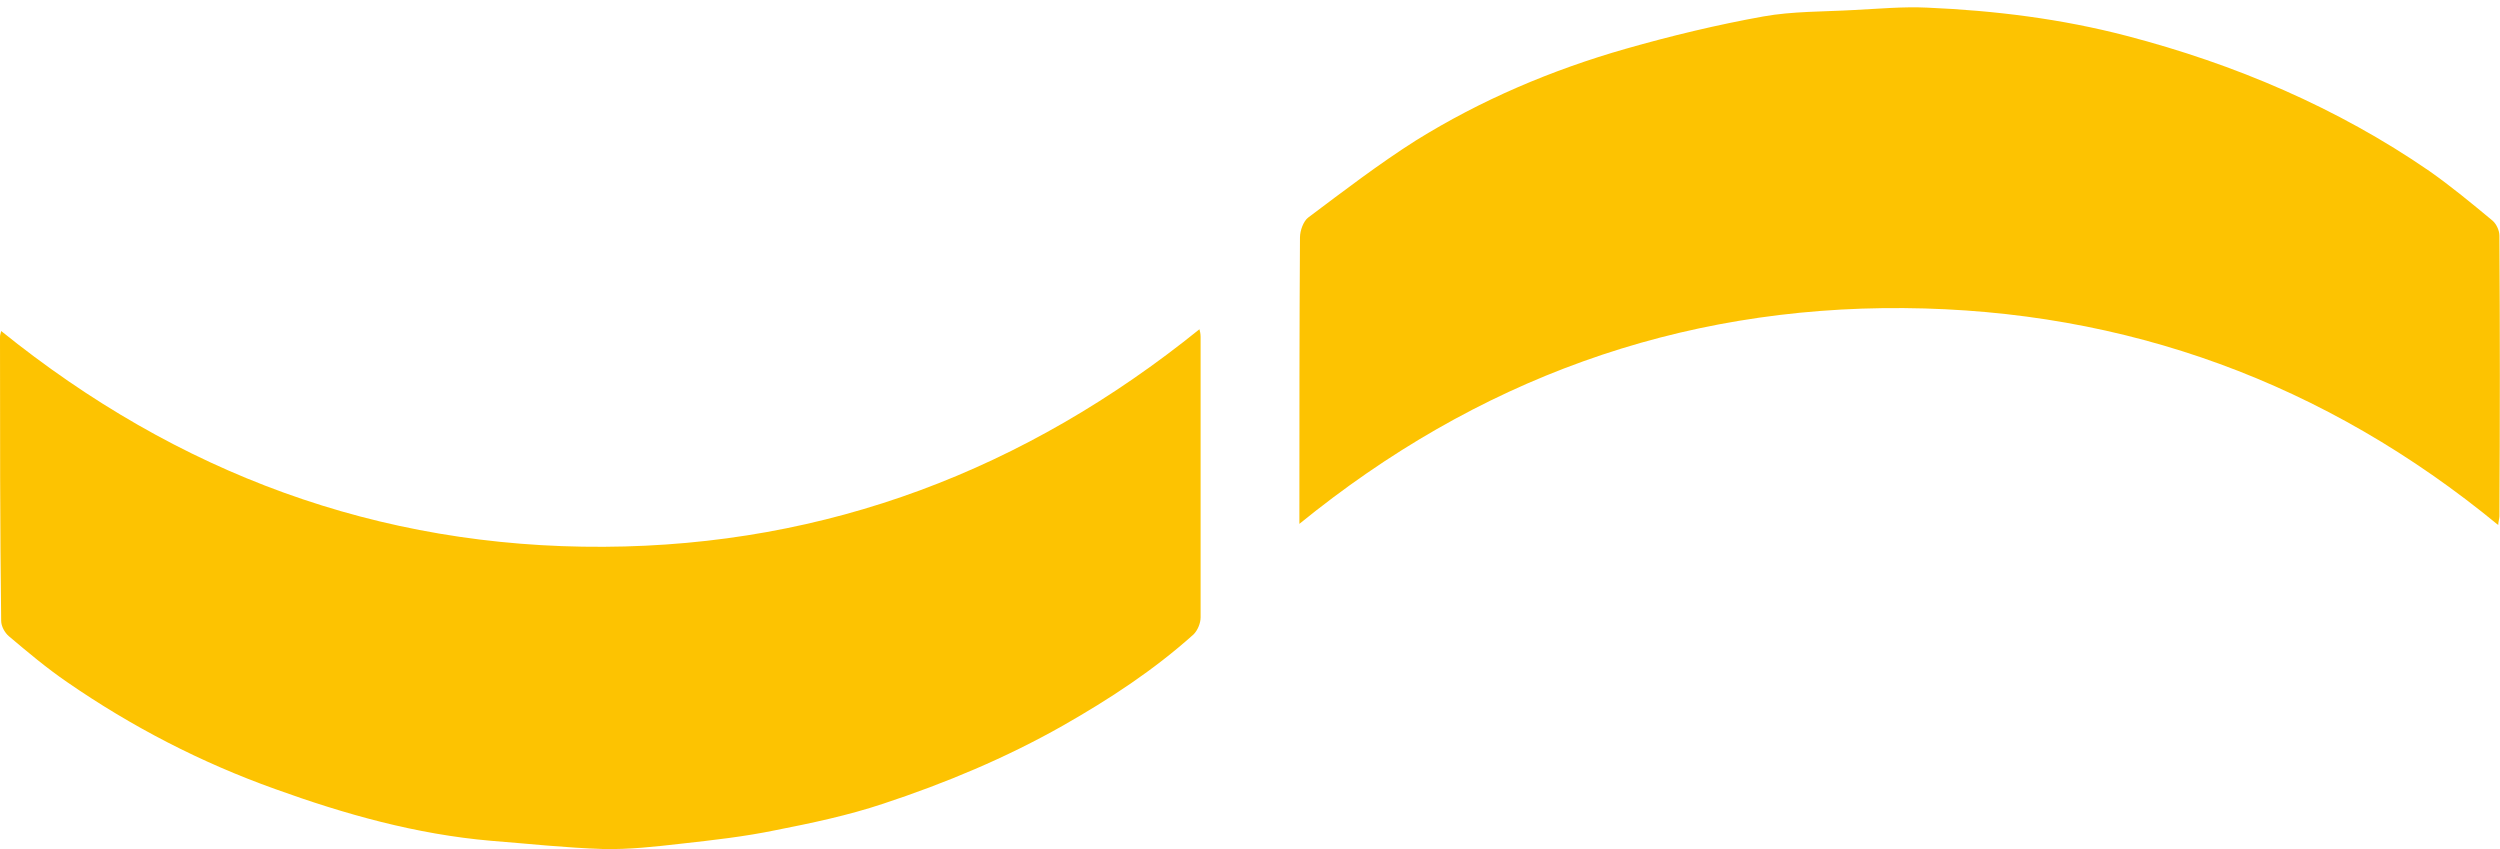
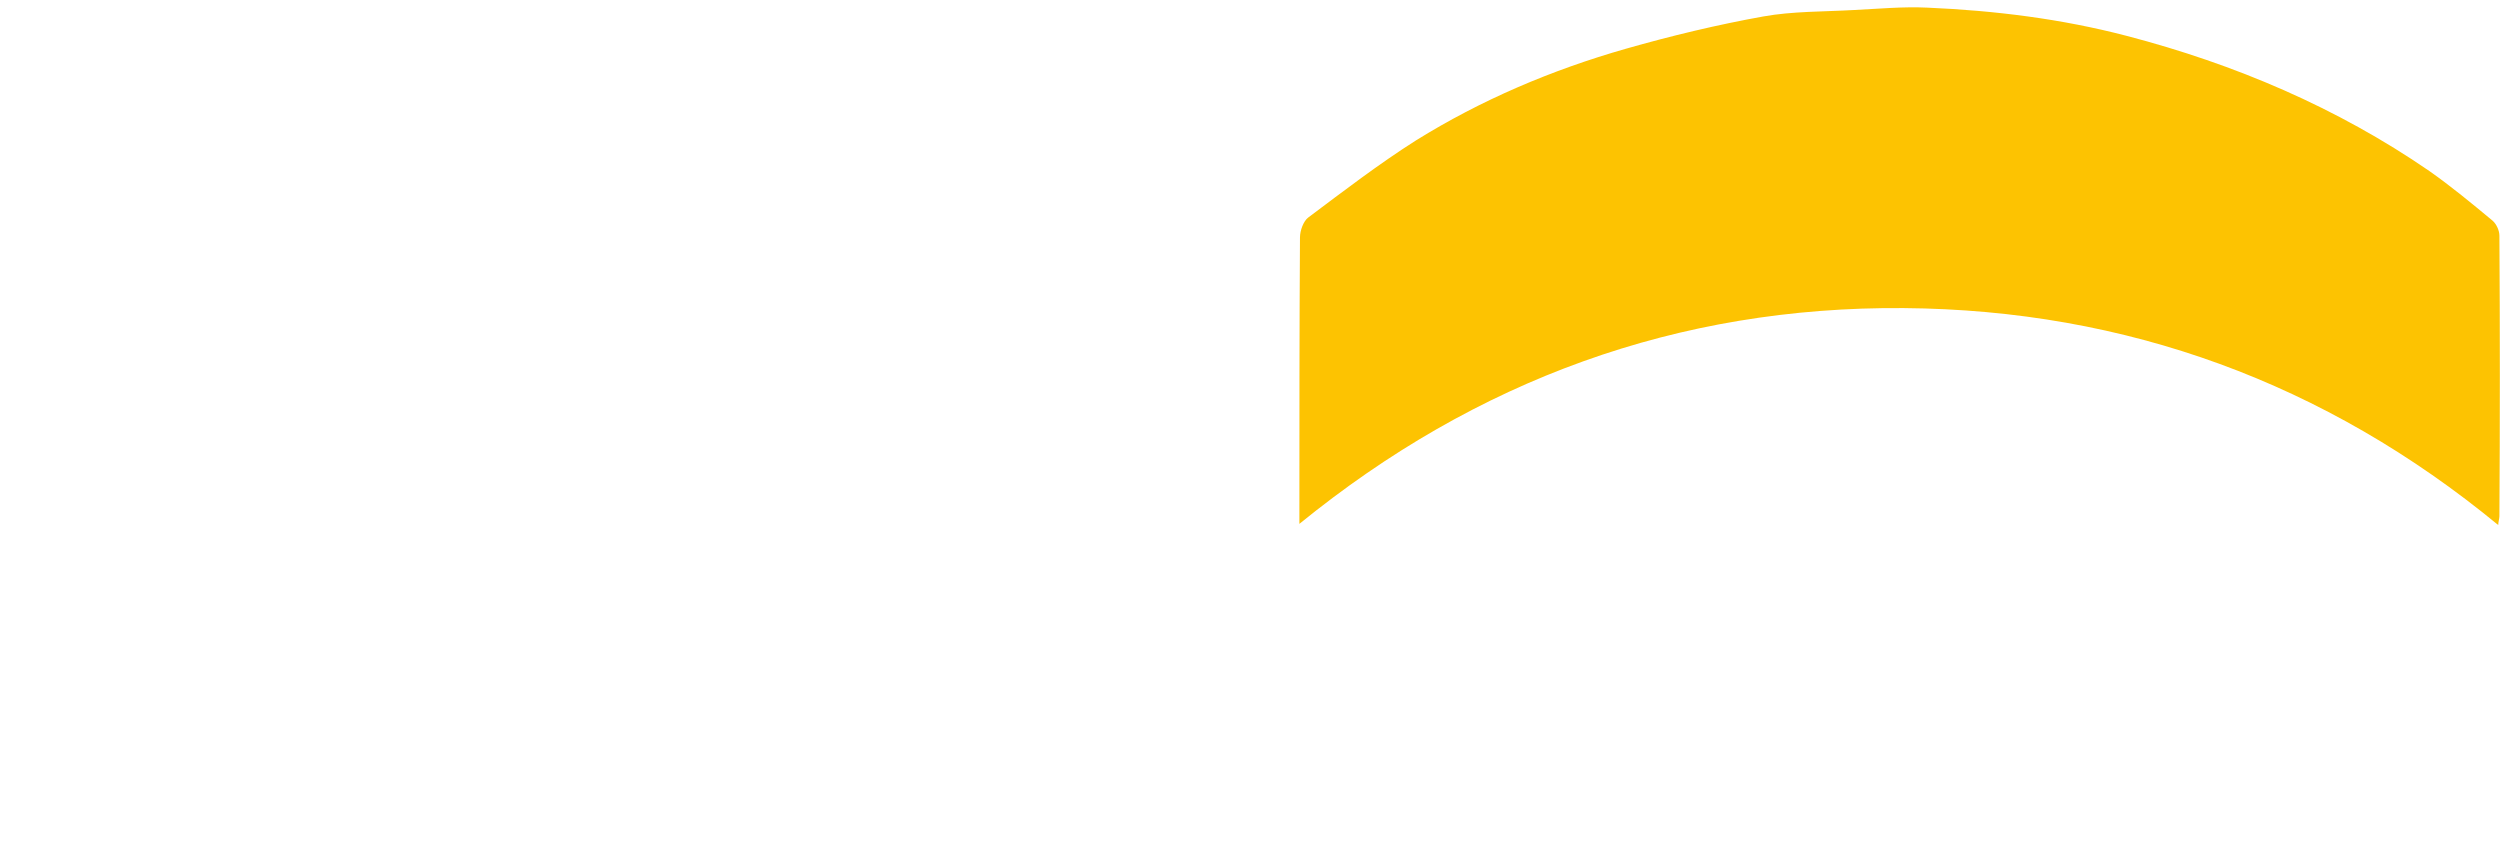
<svg xmlns="http://www.w3.org/2000/svg" version="1.1" id="Palacrociere" x="0px" y="0px" viewBox="0 0 425.2 144.4" style="enable-background:new 0 0 425.2 144.4;" xml:space="preserve">
  <style type="text/css"> .st0{fill:#FDC301;} </style>
  <path class="st0" d="M424.9,89.3c-29.4-24.2-63.3-36.6-101.1-36.9c-38.4-0.3-72.7,12.2-102.8,36.7c0-0.7,0-1.4,0-2 c0-15.6,0-31.1,0.1-46.7c0-1.2,0.6-2.8,1.4-3.4c6-4.5,12-9.1,18.3-13.1c11.1-6.9,23.1-12,35.7-15.6c7.7-2.2,15.6-4.1,23.4-5.5 c5-0.9,10.3-0.8,15.5-1.1c4.1-0.2,8.3-0.6,12.4-0.4c11.5,0.5,22.8,1.9,33.9,4.8c18.4,4.8,35.8,12.2,51.5,23 c3.7,2.6,7.2,5.5,10.7,8.4c0.7,0.6,1.2,1.7,1.2,2.6c0.1,15.9,0.1,31.8,0,47.7C425.1,88.2,424.9,88.8,424.9,89.3z" />
-   <path class="st0" d="M0.2,56.3c30,24.2,64.1,36.9,102.5,36.7c38-0.2,71.7-13.1,101.3-37c0.1,0.3,0.2,0.8,0.2,1.3 c0,15.9,0,31.8,0,47.7c0,1-0.5,2.2-1.2,2.9c-6.8,6.1-14.3,11-22.2,15.5c-9.7,5.5-20,9.8-30.6,13.3c-6,2-12.2,3.3-18.3,4.5 c-5.3,1.1-10.7,1.7-16.1,2.3c-4.4,0.5-8.8,1-13.2,0.9c-6.4-0.2-12.7-0.9-19.1-1.4c-12.7-1.1-24.8-4.5-36.7-8.8 c-12.6-4.5-24.4-10.6-35.4-18.2c-3.5-2.4-6.7-5.1-9.9-7.8c-0.7-0.6-1.3-1.7-1.3-2.6C0,89.5,0,73.4,0,57.3C0,57,0.1,56.7,0.2,56.3z" />
</svg>